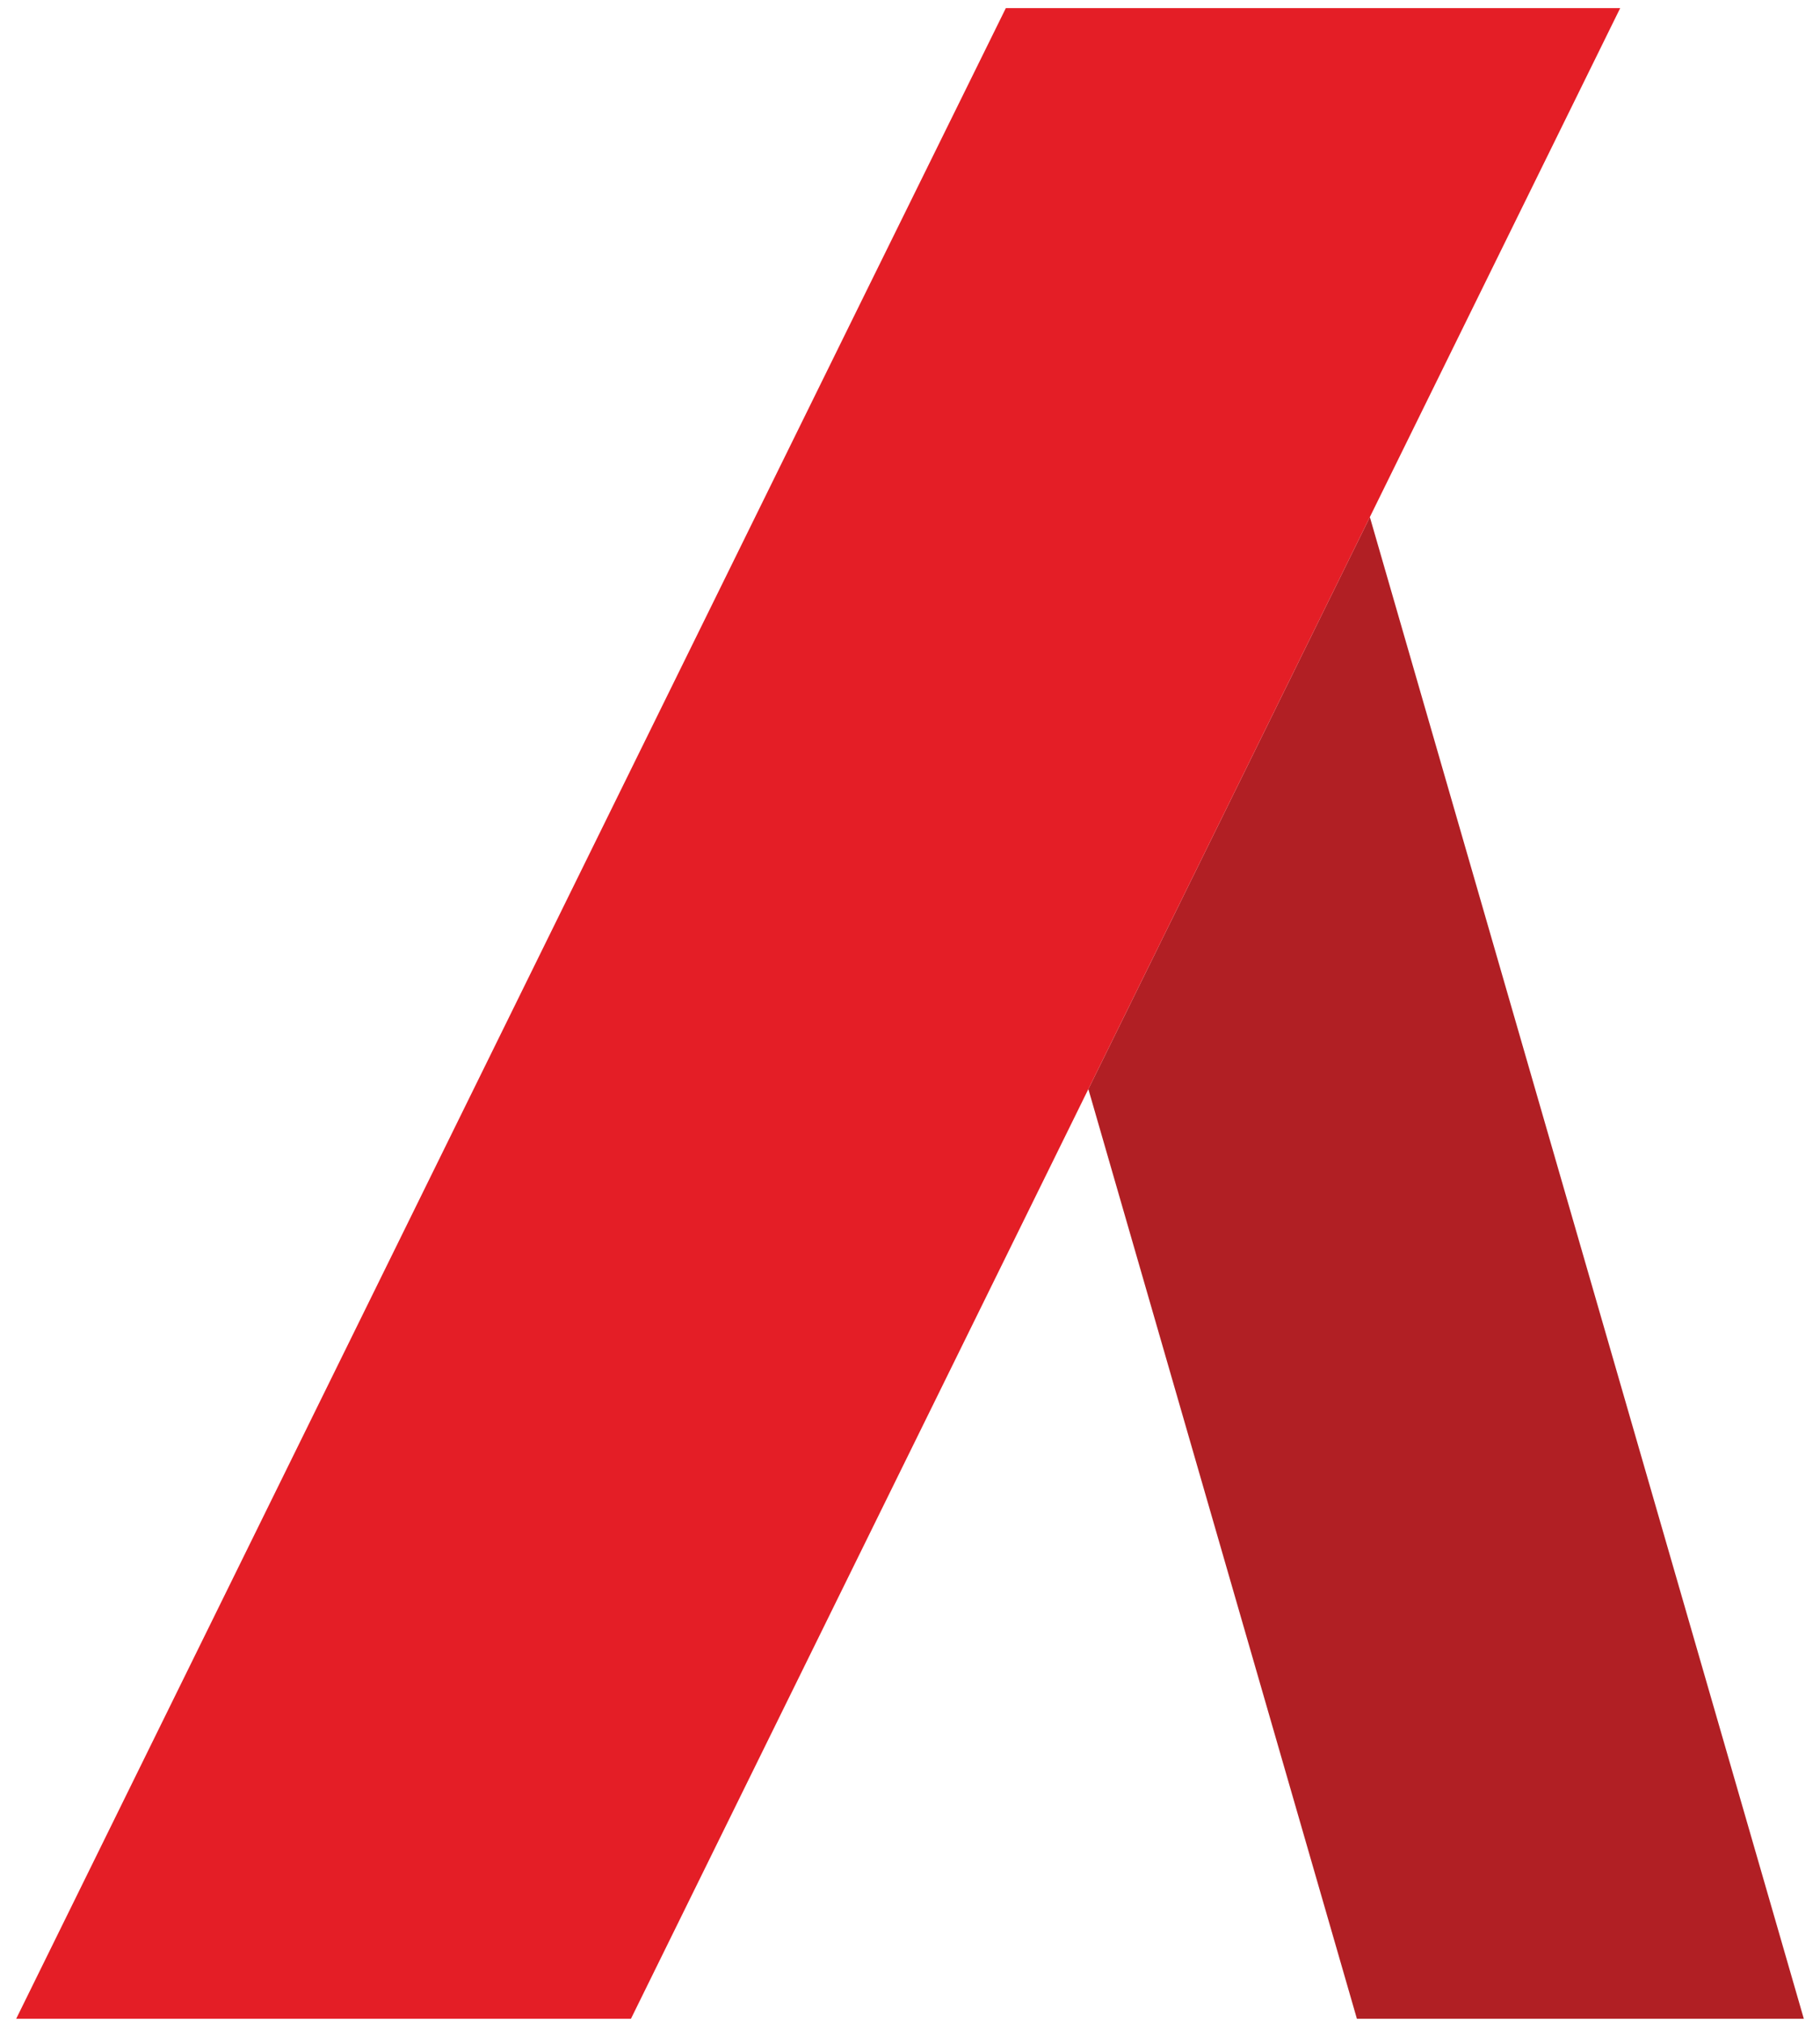
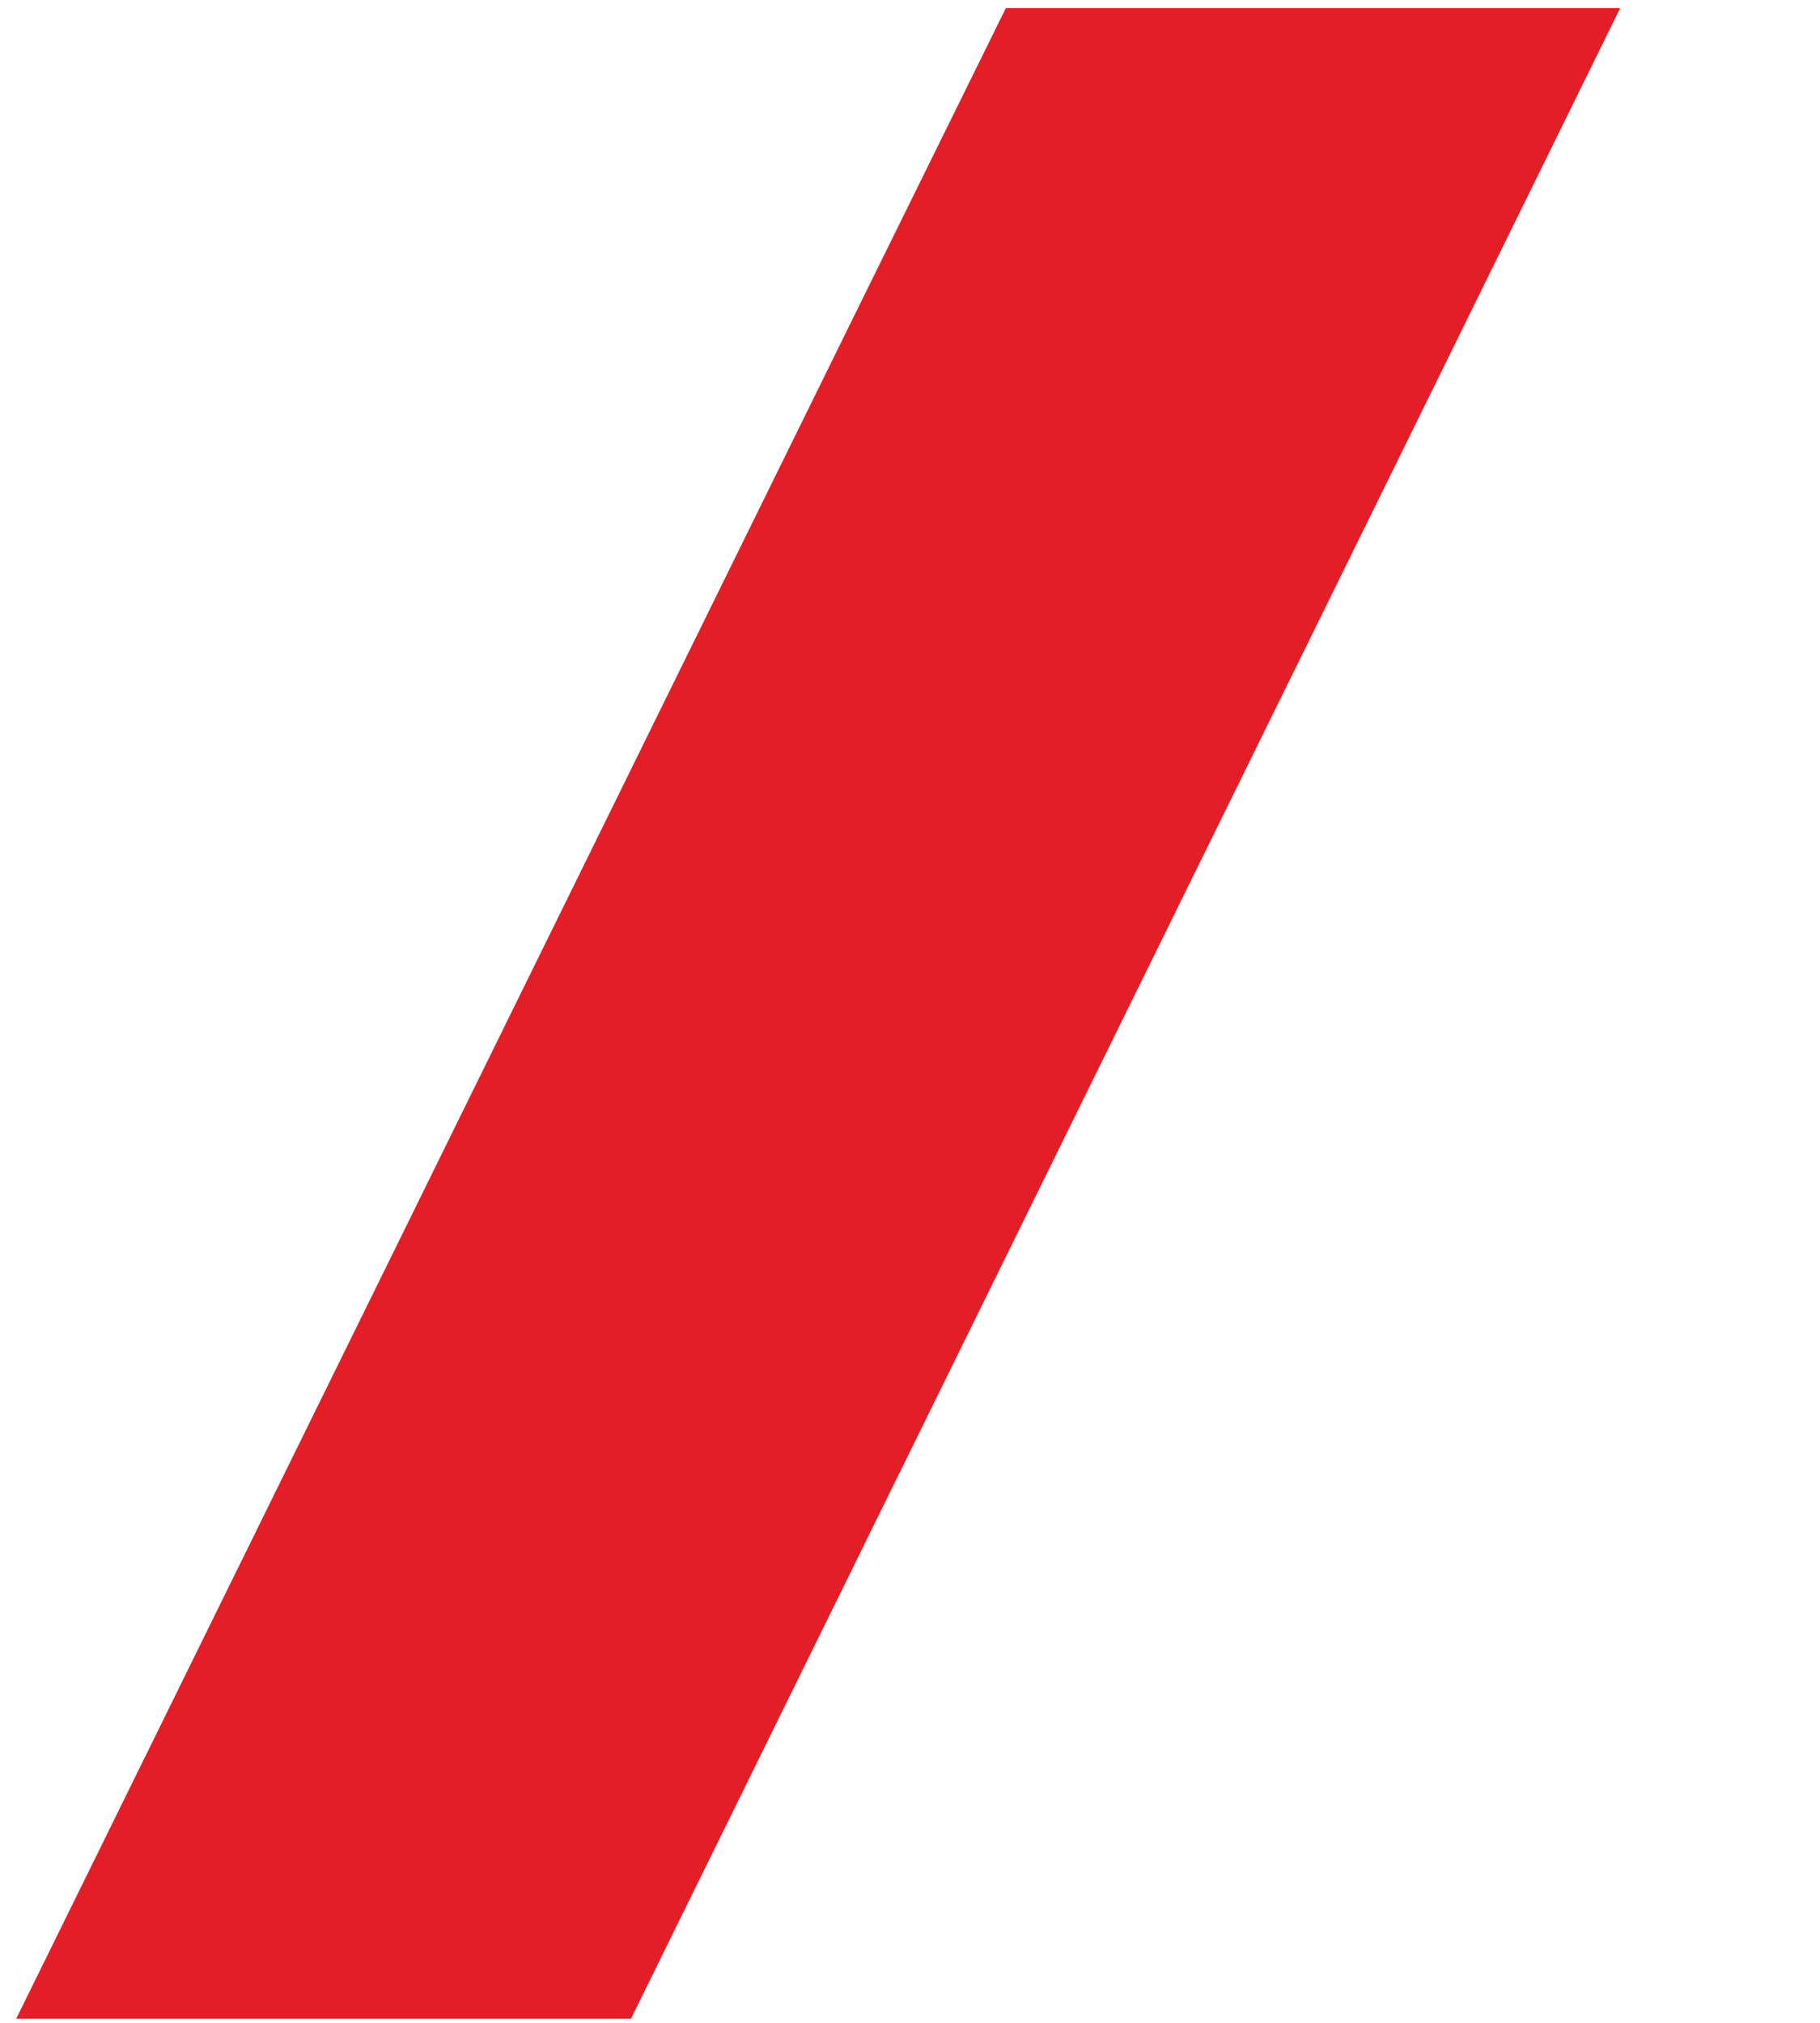
<svg xmlns="http://www.w3.org/2000/svg" id="Layer_1" data-name="Layer 1" viewBox="0 0 45 50">
  <defs>
    <style>.cls-1{fill:#b11f24;}.cls-2{fill:#e41e26;}</style>
  </defs>
  <title>africa-holdings-stickylogo</title>
-   <polygon class="cls-1" points="26.91 26.92 33.55 49.9 44.6 49.9 33.87 12.78 26.91 26.92" />
  <polygon class="cls-2" points="0.4 49.9 15.6 49.9 26.91 26.92 33.87 12.78 40.06 0.2 24.87 0.2 21.29 7.46 0.4 49.9" />
</svg>